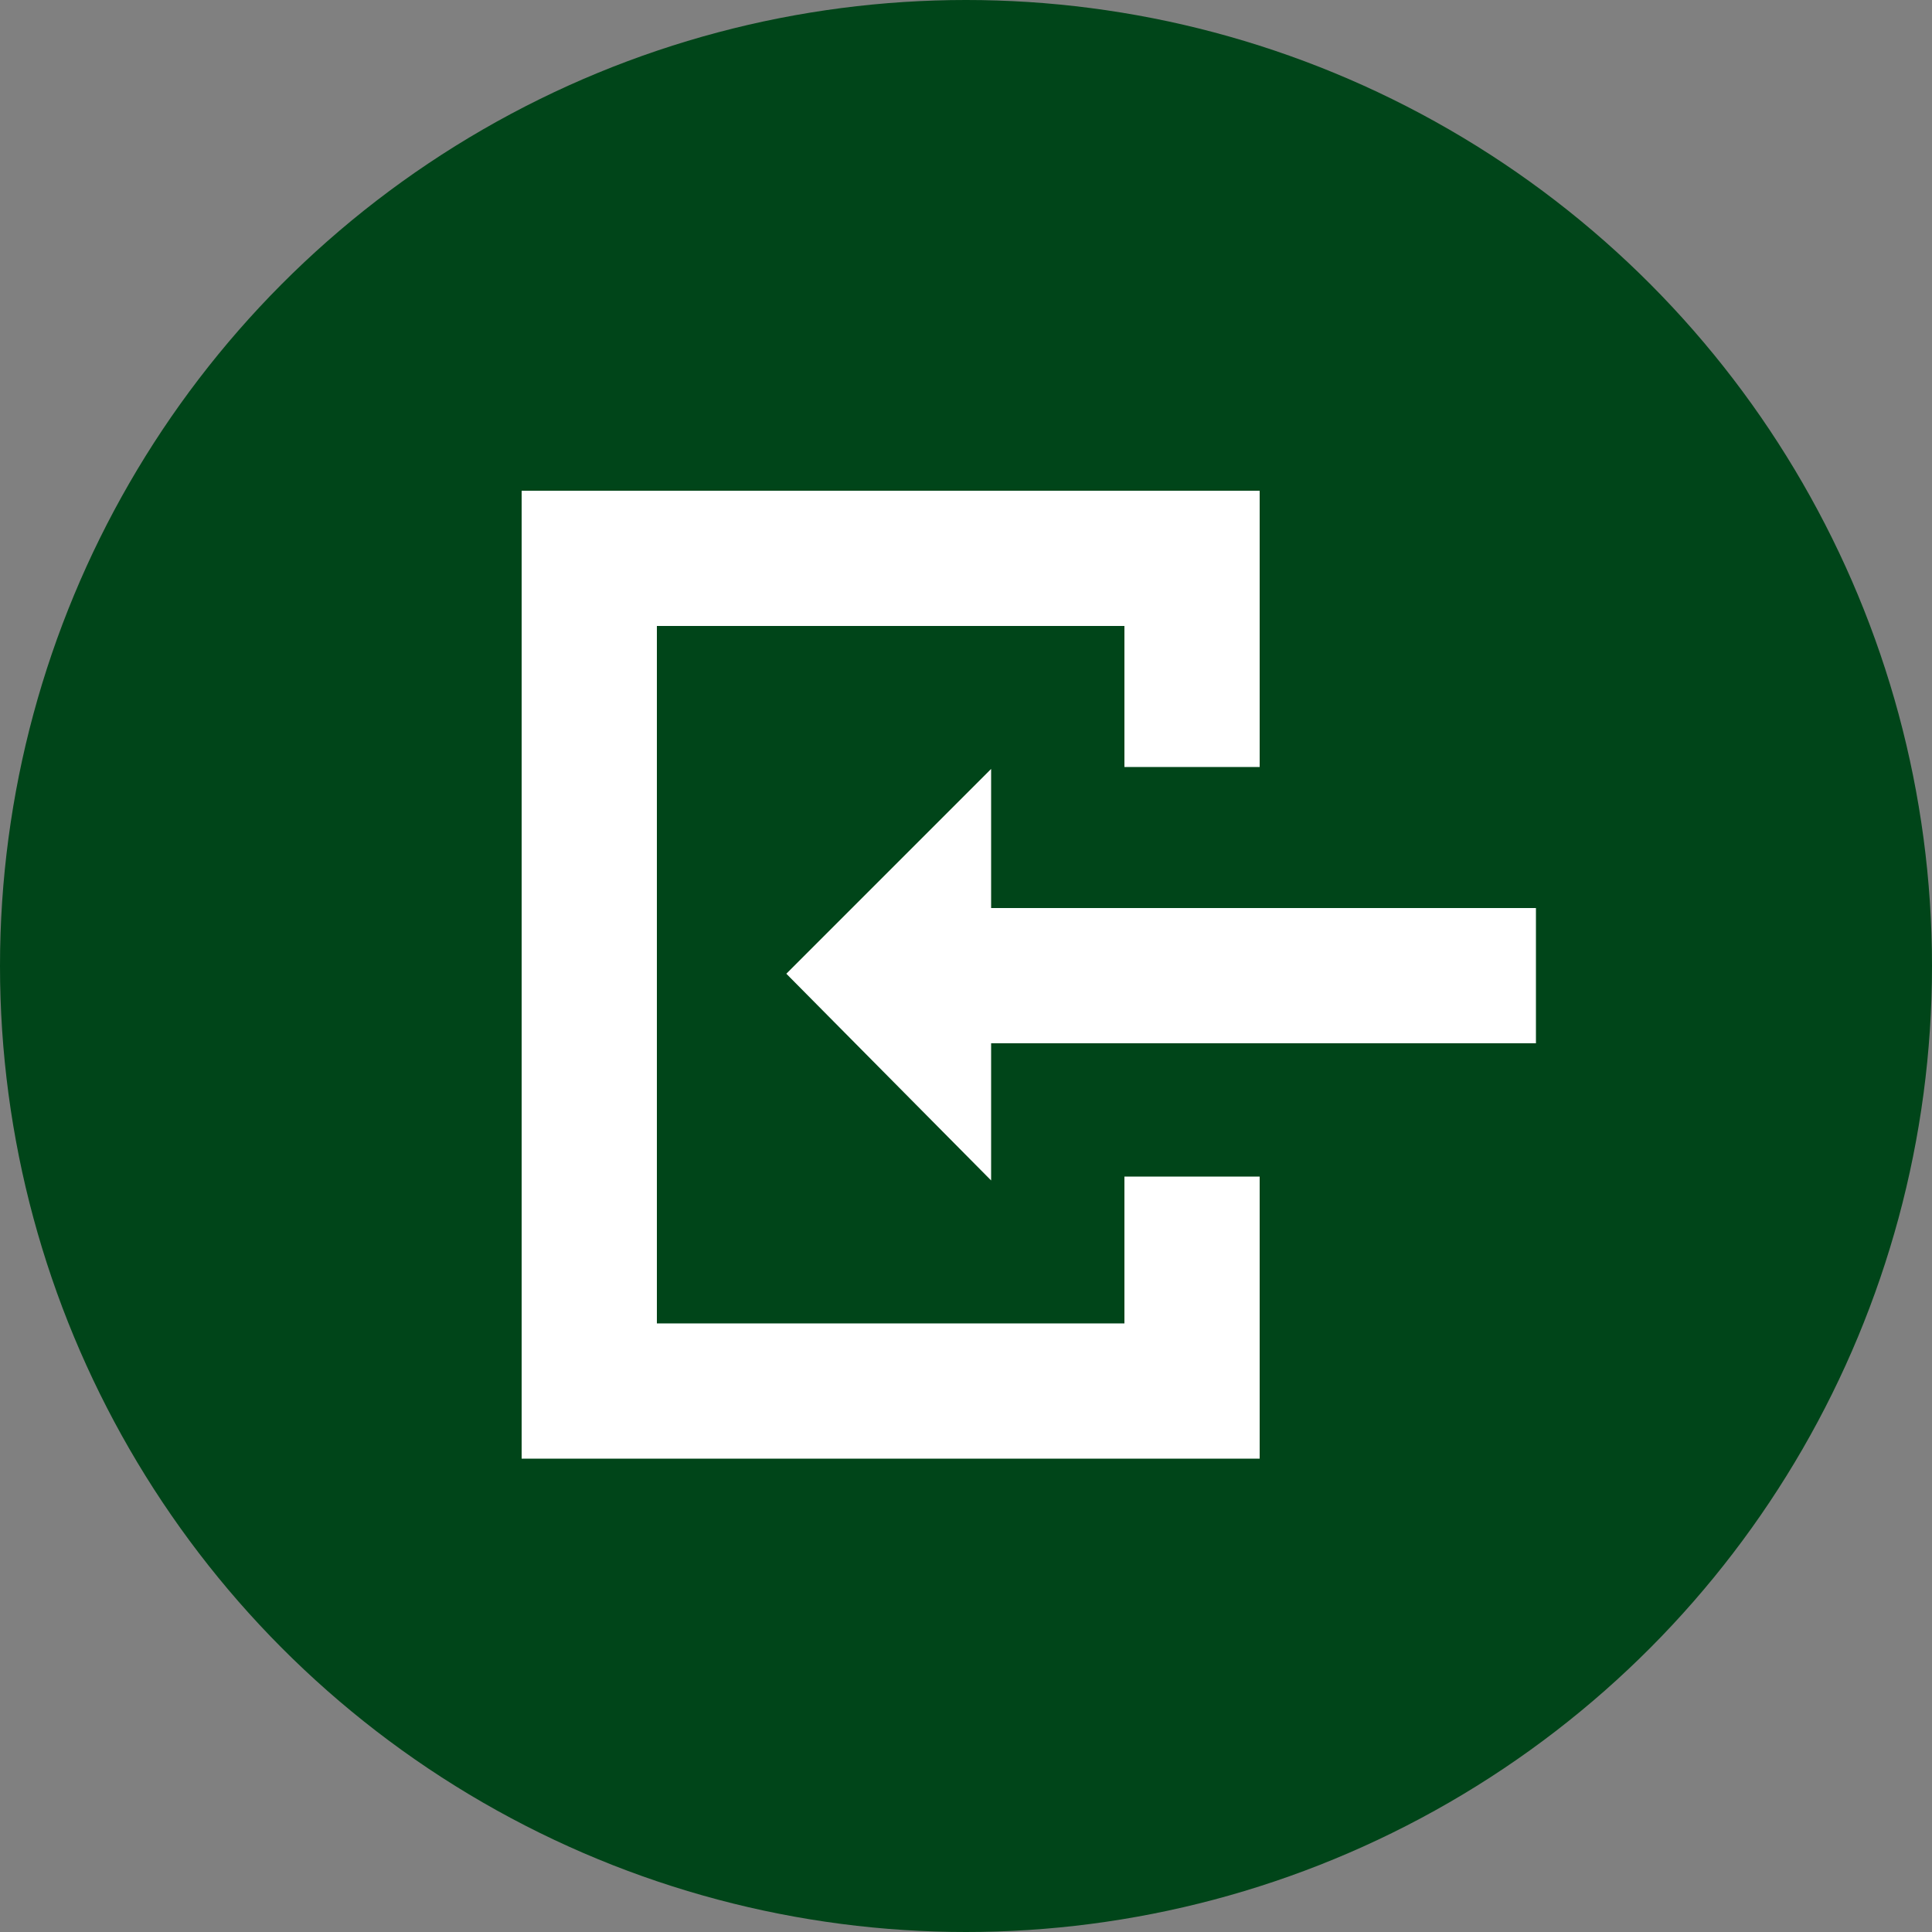
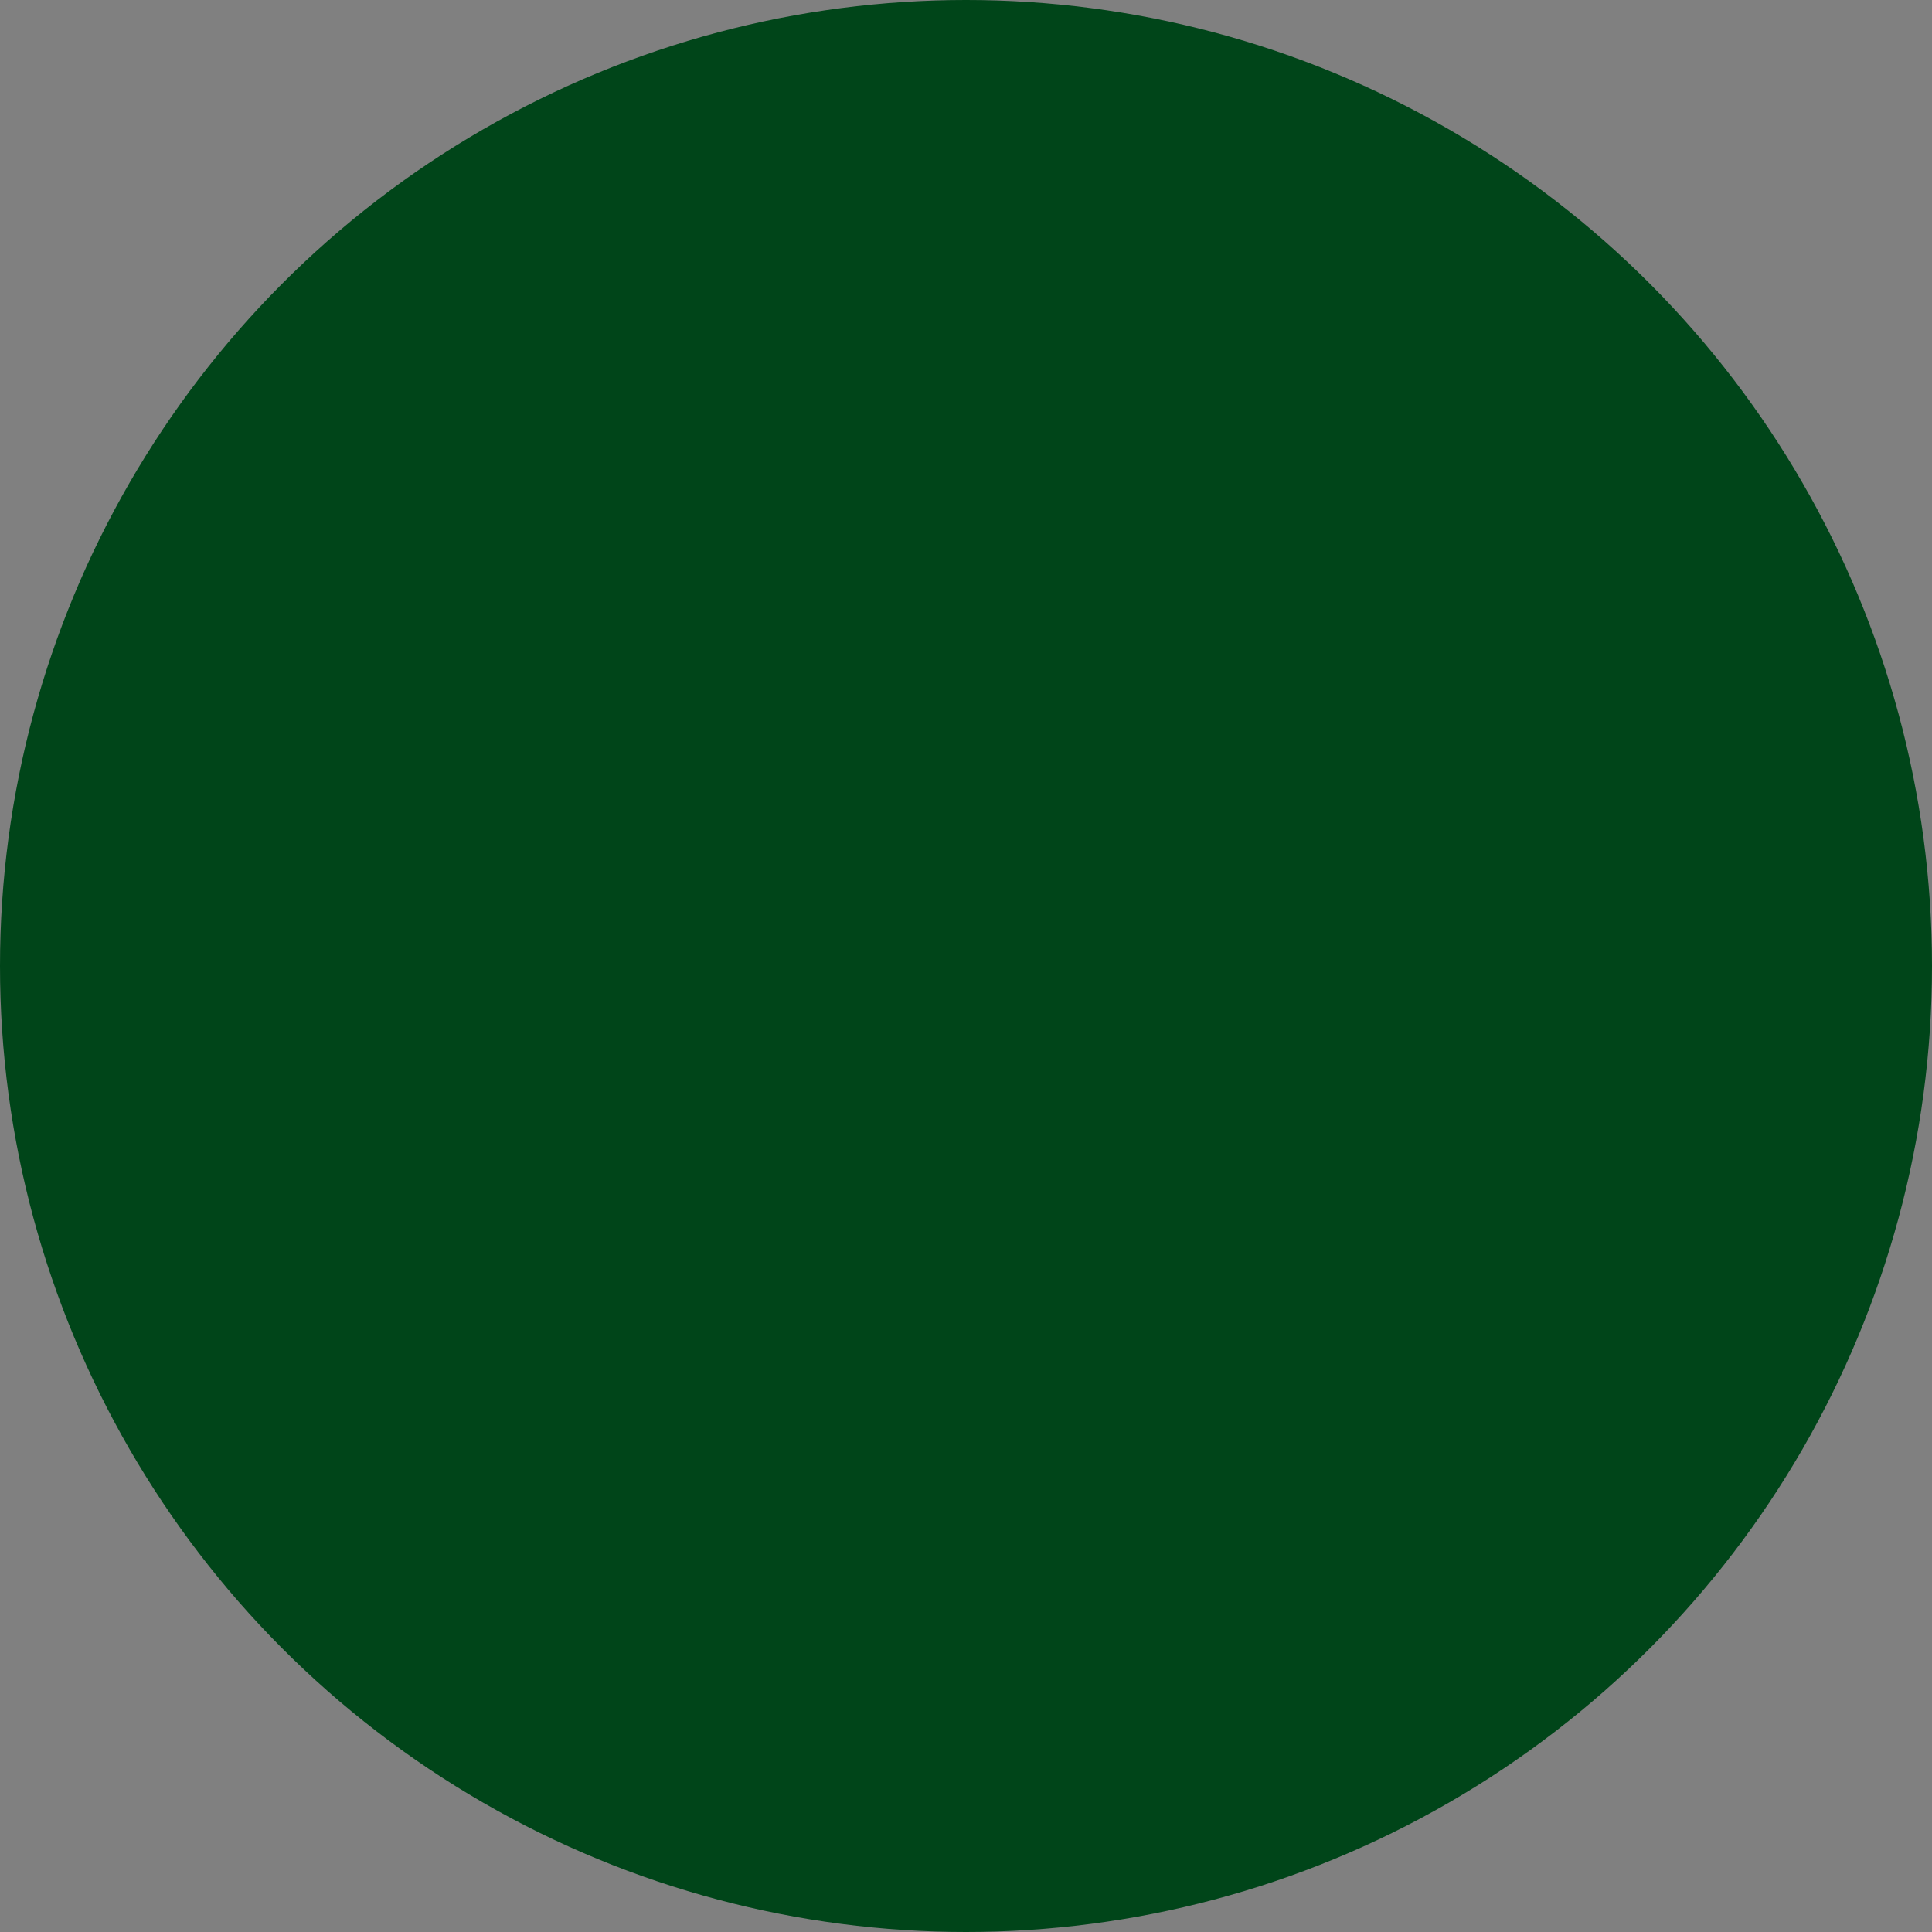
<svg xmlns="http://www.w3.org/2000/svg" version="1.1" id="Ebene_1" x="0px" y="0px" viewBox="0 0 100 100" style="enable-background:new 0 0 100 100;" xml:space="preserve">
  <rect x="0" y="0" width="100" height="100" fill="#808080" stroke="none" />
  <style type="text/css">
	.st0{fill:#004519;}
	.st1{fill:#FFFFFF;}
</style>
  <circle class="st0" cx="50" cy="50" r="50" />
  <g>
-     <polygon class="st1" points="58.2,68.5 34,68.5 34,32.4 58.2,32.4 58.2,39.7 65.2,39.7 65.2,25.4 27,25.4 27,75.5 65.2,75.5    65.2,60.9 58.2,60.9  " />
-     <polygon class="st1" points="51.3,47 51.3,39.8 40.7,50.4 51.3,61.1 51.3,54 79.5,54 79.5,47  " />
-   </g>
+     </g>
</svg>